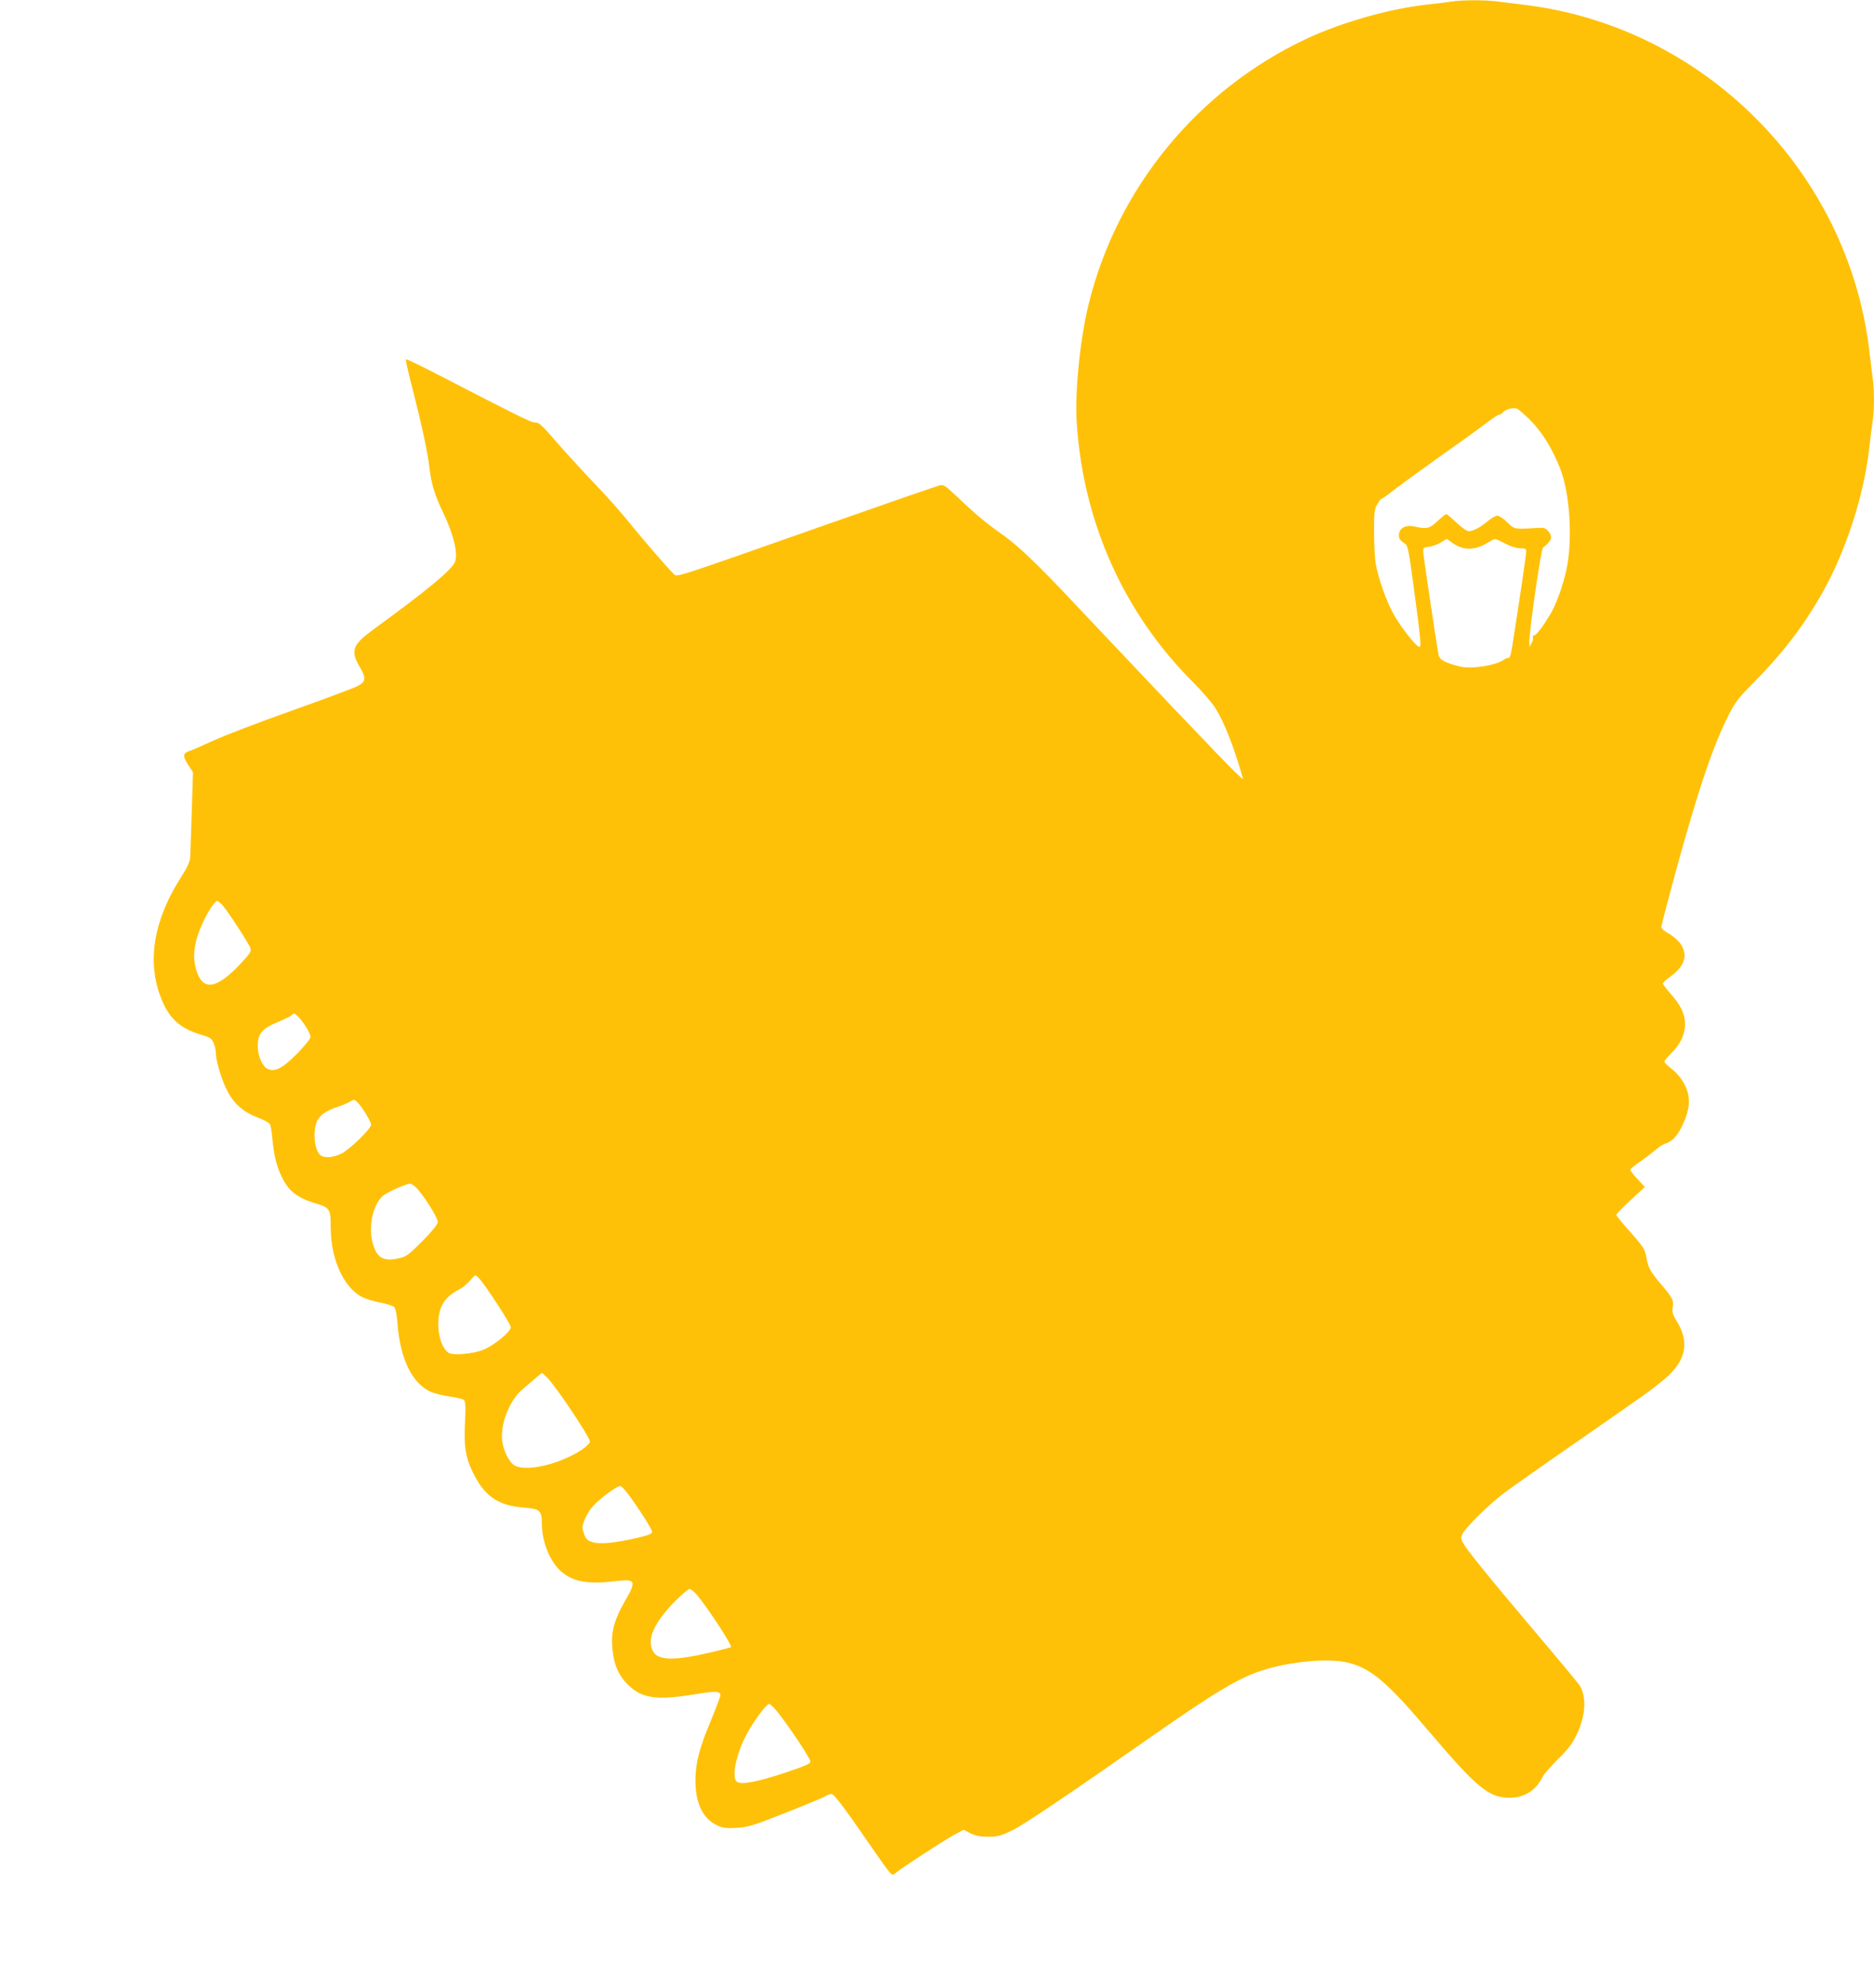
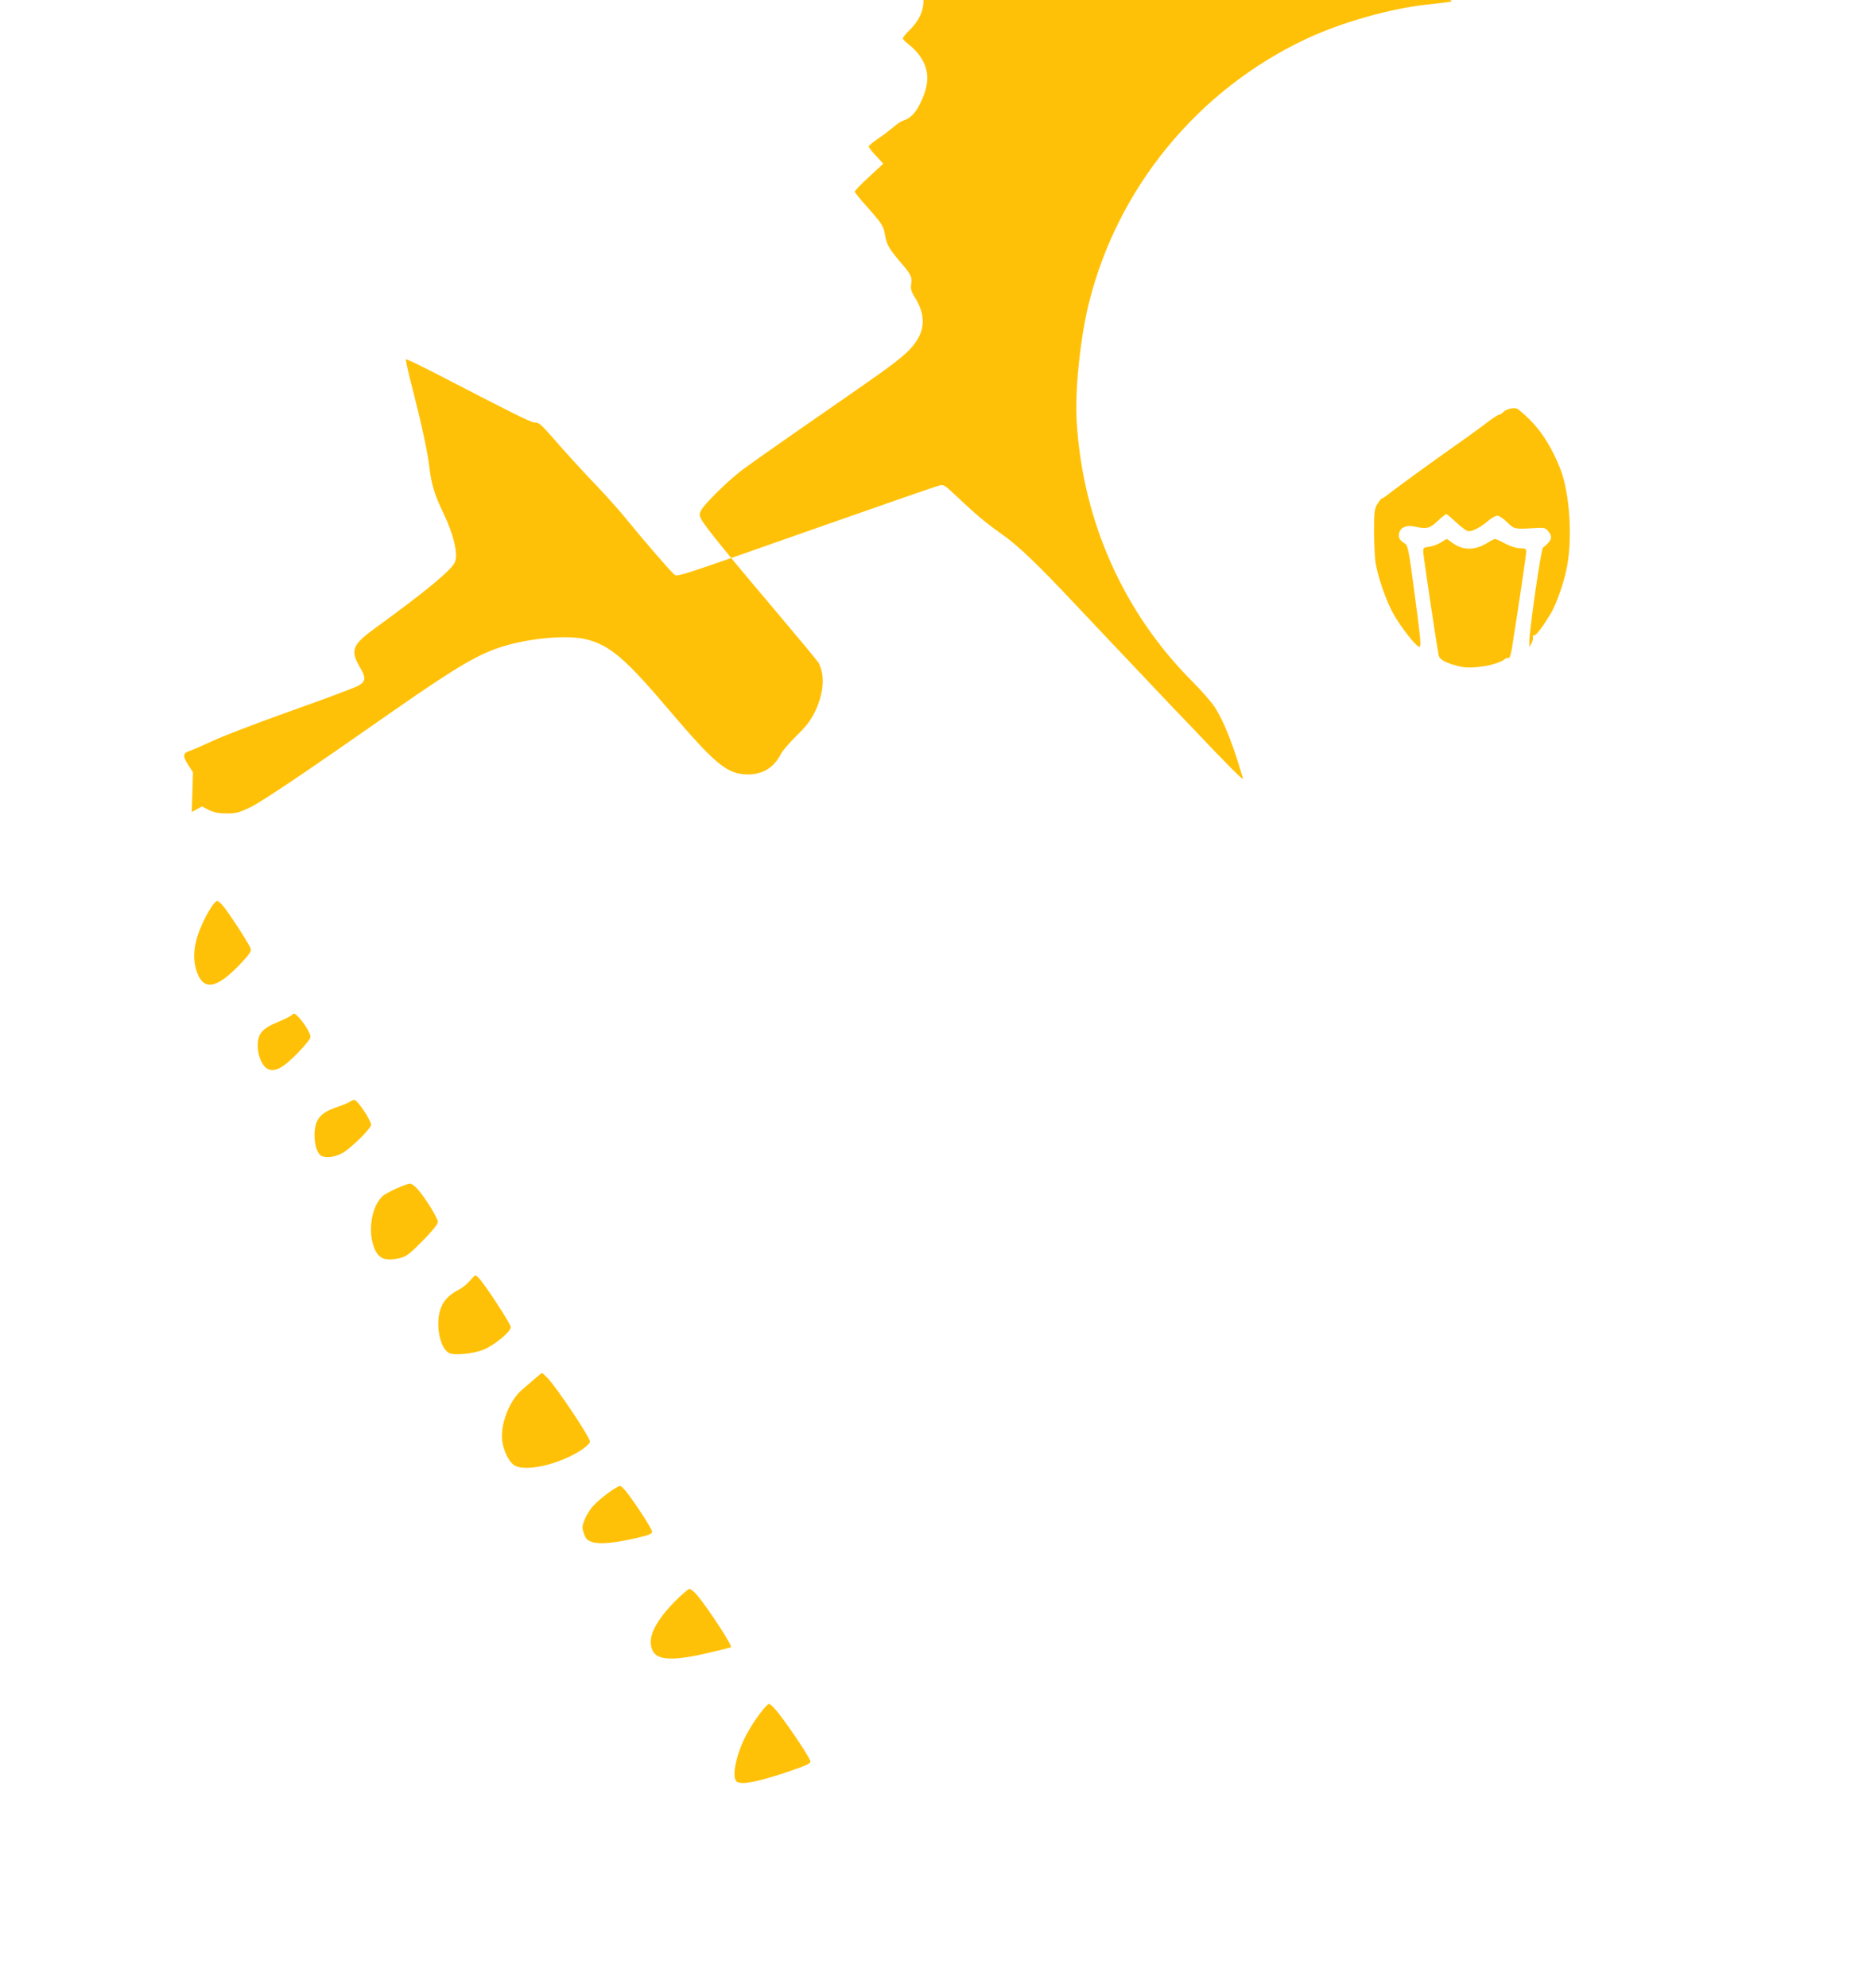
<svg xmlns="http://www.w3.org/2000/svg" version="1.0" width="1207pt" height="1280pt" viewBox="0 0 1207 1280" preserveAspectRatio="xMidYMid meet">
  <g transform="translate(0,1280) scale(0.1,-0.1)" fill="#ffc107" stroke="none">
-     <path d="M9350 12790 c-25 -4 -94 -13 -155 -19 -241 -26 -552 -114 -779 -220 -702 -329 -1222 -963 -1405 -1712 -55 -227 -89 -561 -76 -759 40 -639 303 -1227 748 -1671 57 -57 121 -131 142 -163 59 -93 119 -244 181 -459 5 -17 -92 80 -331 332 -50 52 -103 108 -120 125 -29 30 -263 278 -465 491 -52 55 -128 136 -170 180 -238 253 -360 370 -466 445 -108 76 -165 124 -307 258 -59 56 -71 63 -95 57 -15 -3 -358 -122 -762 -264 -987 -347 -926 -327 -952 -305 -30 28 -191 213 -293 339 -49 61 -144 167 -210 236 -67 69 -170 182 -230 250 -127 145 -131 149 -163 149 -22 0 -138 58 -625 310 -109 56 -200 100 -203 97 -3 -2 17 -92 45 -198 55 -215 96 -403 106 -494 13 -111 34 -181 90 -297 67 -139 97 -265 75 -317 -20 -50 -187 -188 -523 -432 -139 -102 -152 -138 -87 -248 39 -67 36 -90 -15 -117 -22 -12 -213 -84 -425 -159 -212 -75 -441 -163 -510 -195 -69 -32 -135 -61 -147 -64 -45 -14 -48 -32 -13 -87 l33 -51 -8 -256 c-5 -141 -9 -274 -10 -294 -2 -25 -19 -63 -55 -119 -189 -294 -229 -572 -120 -815 50 -112 122 -170 253 -208 50 -15 60 -22 73 -51 8 -19 14 -47 14 -62 0 -46 31 -155 65 -228 42 -93 106 -152 203 -189 40 -15 76 -35 81 -44 5 -10 12 -51 15 -92 10 -102 24 -165 52 -228 46 -105 100 -151 222 -188 98 -30 102 -36 102 -157 1 -205 83 -386 203 -448 21 -11 73 -27 115 -35 42 -8 83 -21 91 -29 9 -8 17 -52 22 -117 19 -222 96 -377 214 -429 23 -10 78 -24 121 -30 44 -6 85 -16 92 -22 10 -8 12 -40 7 -146 -8 -161 5 -235 61 -341 72 -138 159 -194 320 -206 101 -8 114 -20 114 -102 0 -117 51 -245 124 -309 73 -65 173 -84 334 -64 149 18 155 8 76 -129 -66 -116 -87 -189 -81 -285 7 -114 37 -188 102 -252 90 -88 182 -101 426 -62 137 23 169 22 169 -5 0 -9 -27 -80 -60 -160 -75 -178 -100 -276 -101 -382 -2 -147 46 -251 136 -294 40 -19 58 -22 128 -18 75 4 104 13 317 97 129 51 245 99 257 107 12 8 29 14 38 14 17 0 77 -79 259 -343 129 -186 130 -187 150 -169 32 29 303 205 376 246 l66 36 44 -23 c34 -16 63 -22 115 -22 62 0 80 5 155 41 72 35 361 229 914 616 396 276 543 364 691 412 180 60 437 83 560 51 150 -39 250 -125 529 -454 297 -349 375 -414 506 -415 97 -1 171 45 215 133 9 18 54 70 99 115 64 62 92 99 120 156 57 118 66 234 24 313 -6 12 -124 154 -262 317 -295 348 -467 558 -492 605 -16 30 -16 37 -3 62 22 42 175 192 264 259 45 34 258 184 475 334 441 306 473 328 557 398 142 119 168 237 82 377 -26 41 -30 57 -25 90 6 47 -1 60 -82 154 -62 74 -77 102 -87 161 -9 56 -19 72 -116 181 -43 48 -79 92 -79 97 0 6 41 48 92 95 l92 85 -47 51 c-26 27 -47 54 -47 60 0 5 28 28 63 52 34 23 78 57 98 74 20 18 47 36 60 40 49 16 82 49 115 120 57 120 56 205 -6 296 -16 24 -48 57 -70 73 -22 17 -40 35 -40 41 0 6 20 31 45 55 58 57 88 120 88 186 0 65 -27 122 -93 196 -27 31 -50 61 -50 66 0 6 23 26 50 46 93 67 114 140 62 212 -16 22 -50 51 -75 64 -26 14 -47 32 -47 40 0 9 31 130 69 270 161 595 261 894 369 1105 37 72 65 108 137 180 201 202 336 376 460 594 154 272 271 633 305 941 6 58 16 132 21 166 12 78 12 207 -1 292 -5 37 -14 110 -20 162 -136 1159 -1071 2094 -2230 2230 -52 6 -125 15 -162 20 -77 11 -232 11 -298 0z m499 -2688 c81 -79 147 -186 200 -319 63 -161 81 -459 40 -651 -22 -100 -65 -221 -101 -282 -49 -82 -92 -140 -106 -140 -8 0 -12 -6 -9 -13 3 -7 -1 -24 -9 -38 l-13 -24 -1 30 c-1 72 75 598 88 609 58 47 65 68 33 107 -16 20 -26 22 -72 20 -147 -9 -145 -9 -192 37 -23 23 -52 42 -63 42 -11 0 -38 -15 -60 -34 -47 -40 -96 -66 -124 -66 -12 0 -46 24 -79 55 -32 30 -61 55 -66 55 -4 0 -30 -20 -56 -45 -51 -48 -70 -52 -143 -36 -62 15 -106 -8 -106 -56 0 -22 7 -32 43 -56 14 -10 24 -60 51 -267 48 -354 52 -402 35 -394 -25 10 -113 123 -160 204 -48 83 -101 233 -119 334 -5 33 -10 124 -10 202 0 127 2 147 21 178 12 20 24 36 29 36 4 0 35 21 68 48 34 26 101 75 149 110 48 35 129 92 178 128 50 35 108 77 130 92 22 15 80 57 129 94 49 38 94 68 101 68 7 0 18 7 25 15 17 21 71 34 93 23 9 -5 44 -35 76 -66z m-496 -796 c68 -51 147 -51 227 -1 22 14 44 25 49 25 5 0 35 -13 66 -30 35 -18 72 -30 96 -30 34 0 39 -3 39 -22 0 -19 -49 -352 -92 -621 -7 -42 -15 -66 -22 -64 -6 3 -18 -1 -26 -8 -49 -38 -211 -65 -287 -46 -93 23 -131 43 -137 73 -12 59 -95 615 -98 653 -3 39 -3 40 38 45 22 3 56 16 75 28 19 12 35 22 37 22 2 0 18 -11 35 -24z m-7921 -2333 c33 -36 174 -251 182 -280 6 -18 -7 -36 -66 -99 -156 -165 -242 -176 -284 -39 -26 89 -14 183 42 304 34 74 78 141 93 141 4 0 19 -12 33 -27z m538 -783 c17 -26 30 -55 30 -66 0 -11 -38 -58 -85 -106 -95 -96 -143 -121 -191 -100 -34 16 -64 85 -64 148 0 78 27 111 125 152 44 18 87 40 95 47 12 13 17 12 37 -7 13 -12 37 -43 53 -68z m337 -492 c32 -35 83 -120 83 -139 0 -26 -141 -163 -193 -187 -47 -22 -91 -28 -122 -16 -29 11 -49 65 -49 134 0 103 35 146 149 184 28 9 61 23 75 31 33 19 33 19 57 -7z m384 -555 c50 -58 129 -185 129 -210 0 -14 -34 -57 -97 -121 -84 -85 -105 -101 -145 -111 -102 -24 -145 -5 -173 80 -36 107 -8 255 58 317 25 24 149 80 178 81 10 1 32 -16 50 -36z m396 -575 c44 -48 203 -293 203 -313 0 -29 -111 -120 -180 -146 -66 -26 -187 -36 -218 -20 -57 31 -87 173 -58 273 17 60 55 102 125 137 21 11 51 36 67 55 16 19 32 35 35 35 3 1 15 -9 26 -21z m440 -640 c65 -70 273 -382 273 -410 0 -9 -24 -32 -52 -51 -148 -98 -376 -148 -441 -97 -32 25 -64 91 -72 151 -15 106 46 264 129 333 27 23 65 56 85 73 20 18 38 33 42 33 3 0 19 -15 36 -32z m510 -736 c66 -86 163 -237 163 -253 0 -14 -20 -22 -91 -39 -147 -34 -247 -44 -294 -28 -33 11 -42 20 -54 54 -13 38 -13 46 4 89 10 27 34 66 54 88 47 52 162 136 178 130 6 -3 25 -21 40 -41z m455 -664 c77 -95 226 -323 216 -333 -2 -2 -62 -17 -134 -34 -233 -55 -337 -52 -369 9 -39 76 5 177 133 311 48 49 94 89 103 89 9 0 32 -19 51 -42z m520 -755 c79 -101 208 -296 208 -314 0 -14 -35 -29 -172 -75 -181 -59 -276 -76 -303 -54 -36 30 -1 189 70 316 47 84 122 184 139 184 7 0 33 -26 58 -57z" />
+     <path d="M9350 12790 c-25 -4 -94 -13 -155 -19 -241 -26 -552 -114 -779 -220 -702 -329 -1222 -963 -1405 -1712 -55 -227 -89 -561 -76 -759 40 -639 303 -1227 748 -1671 57 -57 121 -131 142 -163 59 -93 119 -244 181 -459 5 -17 -92 80 -331 332 -50 52 -103 108 -120 125 -29 30 -263 278 -465 491 -52 55 -128 136 -170 180 -238 253 -360 370 -466 445 -108 76 -165 124 -307 258 -59 56 -71 63 -95 57 -15 -3 -358 -122 -762 -264 -987 -347 -926 -327 -952 -305 -30 28 -191 213 -293 339 -49 61 -144 167 -210 236 -67 69 -170 182 -230 250 -127 145 -131 149 -163 149 -22 0 -138 58 -625 310 -109 56 -200 100 -203 97 -3 -2 17 -92 45 -198 55 -215 96 -403 106 -494 13 -111 34 -181 90 -297 67 -139 97 -265 75 -317 -20 -50 -187 -188 -523 -432 -139 -102 -152 -138 -87 -248 39 -67 36 -90 -15 -117 -22 -12 -213 -84 -425 -159 -212 -75 -441 -163 -510 -195 -69 -32 -135 -61 -147 -64 -45 -14 -48 -32 -13 -87 l33 -51 -8 -256 l66 36 44 -23 c34 -16 63 -22 115 -22 62 0 80 5 155 41 72 35 361 229 914 616 396 276 543 364 691 412 180 60 437 83 560 51 150 -39 250 -125 529 -454 297 -349 375 -414 506 -415 97 -1 171 45 215 133 9 18 54 70 99 115 64 62 92 99 120 156 57 118 66 234 24 313 -6 12 -124 154 -262 317 -295 348 -467 558 -492 605 -16 30 -16 37 -3 62 22 42 175 192 264 259 45 34 258 184 475 334 441 306 473 328 557 398 142 119 168 237 82 377 -26 41 -30 57 -25 90 6 47 -1 60 -82 154 -62 74 -77 102 -87 161 -9 56 -19 72 -116 181 -43 48 -79 92 -79 97 0 6 41 48 92 95 l92 85 -47 51 c-26 27 -47 54 -47 60 0 5 28 28 63 52 34 23 78 57 98 74 20 18 47 36 60 40 49 16 82 49 115 120 57 120 56 205 -6 296 -16 24 -48 57 -70 73 -22 17 -40 35 -40 41 0 6 20 31 45 55 58 57 88 120 88 186 0 65 -27 122 -93 196 -27 31 -50 61 -50 66 0 6 23 26 50 46 93 67 114 140 62 212 -16 22 -50 51 -75 64 -26 14 -47 32 -47 40 0 9 31 130 69 270 161 595 261 894 369 1105 37 72 65 108 137 180 201 202 336 376 460 594 154 272 271 633 305 941 6 58 16 132 21 166 12 78 12 207 -1 292 -5 37 -14 110 -20 162 -136 1159 -1071 2094 -2230 2230 -52 6 -125 15 -162 20 -77 11 -232 11 -298 0z m499 -2688 c81 -79 147 -186 200 -319 63 -161 81 -459 40 -651 -22 -100 -65 -221 -101 -282 -49 -82 -92 -140 -106 -140 -8 0 -12 -6 -9 -13 3 -7 -1 -24 -9 -38 l-13 -24 -1 30 c-1 72 75 598 88 609 58 47 65 68 33 107 -16 20 -26 22 -72 20 -147 -9 -145 -9 -192 37 -23 23 -52 42 -63 42 -11 0 -38 -15 -60 -34 -47 -40 -96 -66 -124 -66 -12 0 -46 24 -79 55 -32 30 -61 55 -66 55 -4 0 -30 -20 -56 -45 -51 -48 -70 -52 -143 -36 -62 15 -106 -8 -106 -56 0 -22 7 -32 43 -56 14 -10 24 -60 51 -267 48 -354 52 -402 35 -394 -25 10 -113 123 -160 204 -48 83 -101 233 -119 334 -5 33 -10 124 -10 202 0 127 2 147 21 178 12 20 24 36 29 36 4 0 35 21 68 48 34 26 101 75 149 110 48 35 129 92 178 128 50 35 108 77 130 92 22 15 80 57 129 94 49 38 94 68 101 68 7 0 18 7 25 15 17 21 71 34 93 23 9 -5 44 -35 76 -66z m-496 -796 c68 -51 147 -51 227 -1 22 14 44 25 49 25 5 0 35 -13 66 -30 35 -18 72 -30 96 -30 34 0 39 -3 39 -22 0 -19 -49 -352 -92 -621 -7 -42 -15 -66 -22 -64 -6 3 -18 -1 -26 -8 -49 -38 -211 -65 -287 -46 -93 23 -131 43 -137 73 -12 59 -95 615 -98 653 -3 39 -3 40 38 45 22 3 56 16 75 28 19 12 35 22 37 22 2 0 18 -11 35 -24z m-7921 -2333 c33 -36 174 -251 182 -280 6 -18 -7 -36 -66 -99 -156 -165 -242 -176 -284 -39 -26 89 -14 183 42 304 34 74 78 141 93 141 4 0 19 -12 33 -27z m538 -783 c17 -26 30 -55 30 -66 0 -11 -38 -58 -85 -106 -95 -96 -143 -121 -191 -100 -34 16 -64 85 -64 148 0 78 27 111 125 152 44 18 87 40 95 47 12 13 17 12 37 -7 13 -12 37 -43 53 -68z m337 -492 c32 -35 83 -120 83 -139 0 -26 -141 -163 -193 -187 -47 -22 -91 -28 -122 -16 -29 11 -49 65 -49 134 0 103 35 146 149 184 28 9 61 23 75 31 33 19 33 19 57 -7z m384 -555 c50 -58 129 -185 129 -210 0 -14 -34 -57 -97 -121 -84 -85 -105 -101 -145 -111 -102 -24 -145 -5 -173 80 -36 107 -8 255 58 317 25 24 149 80 178 81 10 1 32 -16 50 -36z m396 -575 c44 -48 203 -293 203 -313 0 -29 -111 -120 -180 -146 -66 -26 -187 -36 -218 -20 -57 31 -87 173 -58 273 17 60 55 102 125 137 21 11 51 36 67 55 16 19 32 35 35 35 3 1 15 -9 26 -21z m440 -640 c65 -70 273 -382 273 -410 0 -9 -24 -32 -52 -51 -148 -98 -376 -148 -441 -97 -32 25 -64 91 -72 151 -15 106 46 264 129 333 27 23 65 56 85 73 20 18 38 33 42 33 3 0 19 -15 36 -32z m510 -736 c66 -86 163 -237 163 -253 0 -14 -20 -22 -91 -39 -147 -34 -247 -44 -294 -28 -33 11 -42 20 -54 54 -13 38 -13 46 4 89 10 27 34 66 54 88 47 52 162 136 178 130 6 -3 25 -21 40 -41z m455 -664 c77 -95 226 -323 216 -333 -2 -2 -62 -17 -134 -34 -233 -55 -337 -52 -369 9 -39 76 5 177 133 311 48 49 94 89 103 89 9 0 32 -19 51 -42z m520 -755 c79 -101 208 -296 208 -314 0 -14 -35 -29 -172 -75 -181 -59 -276 -76 -303 -54 -36 30 -1 189 70 316 47 84 122 184 139 184 7 0 33 -26 58 -57z" />
  </g>
</svg>